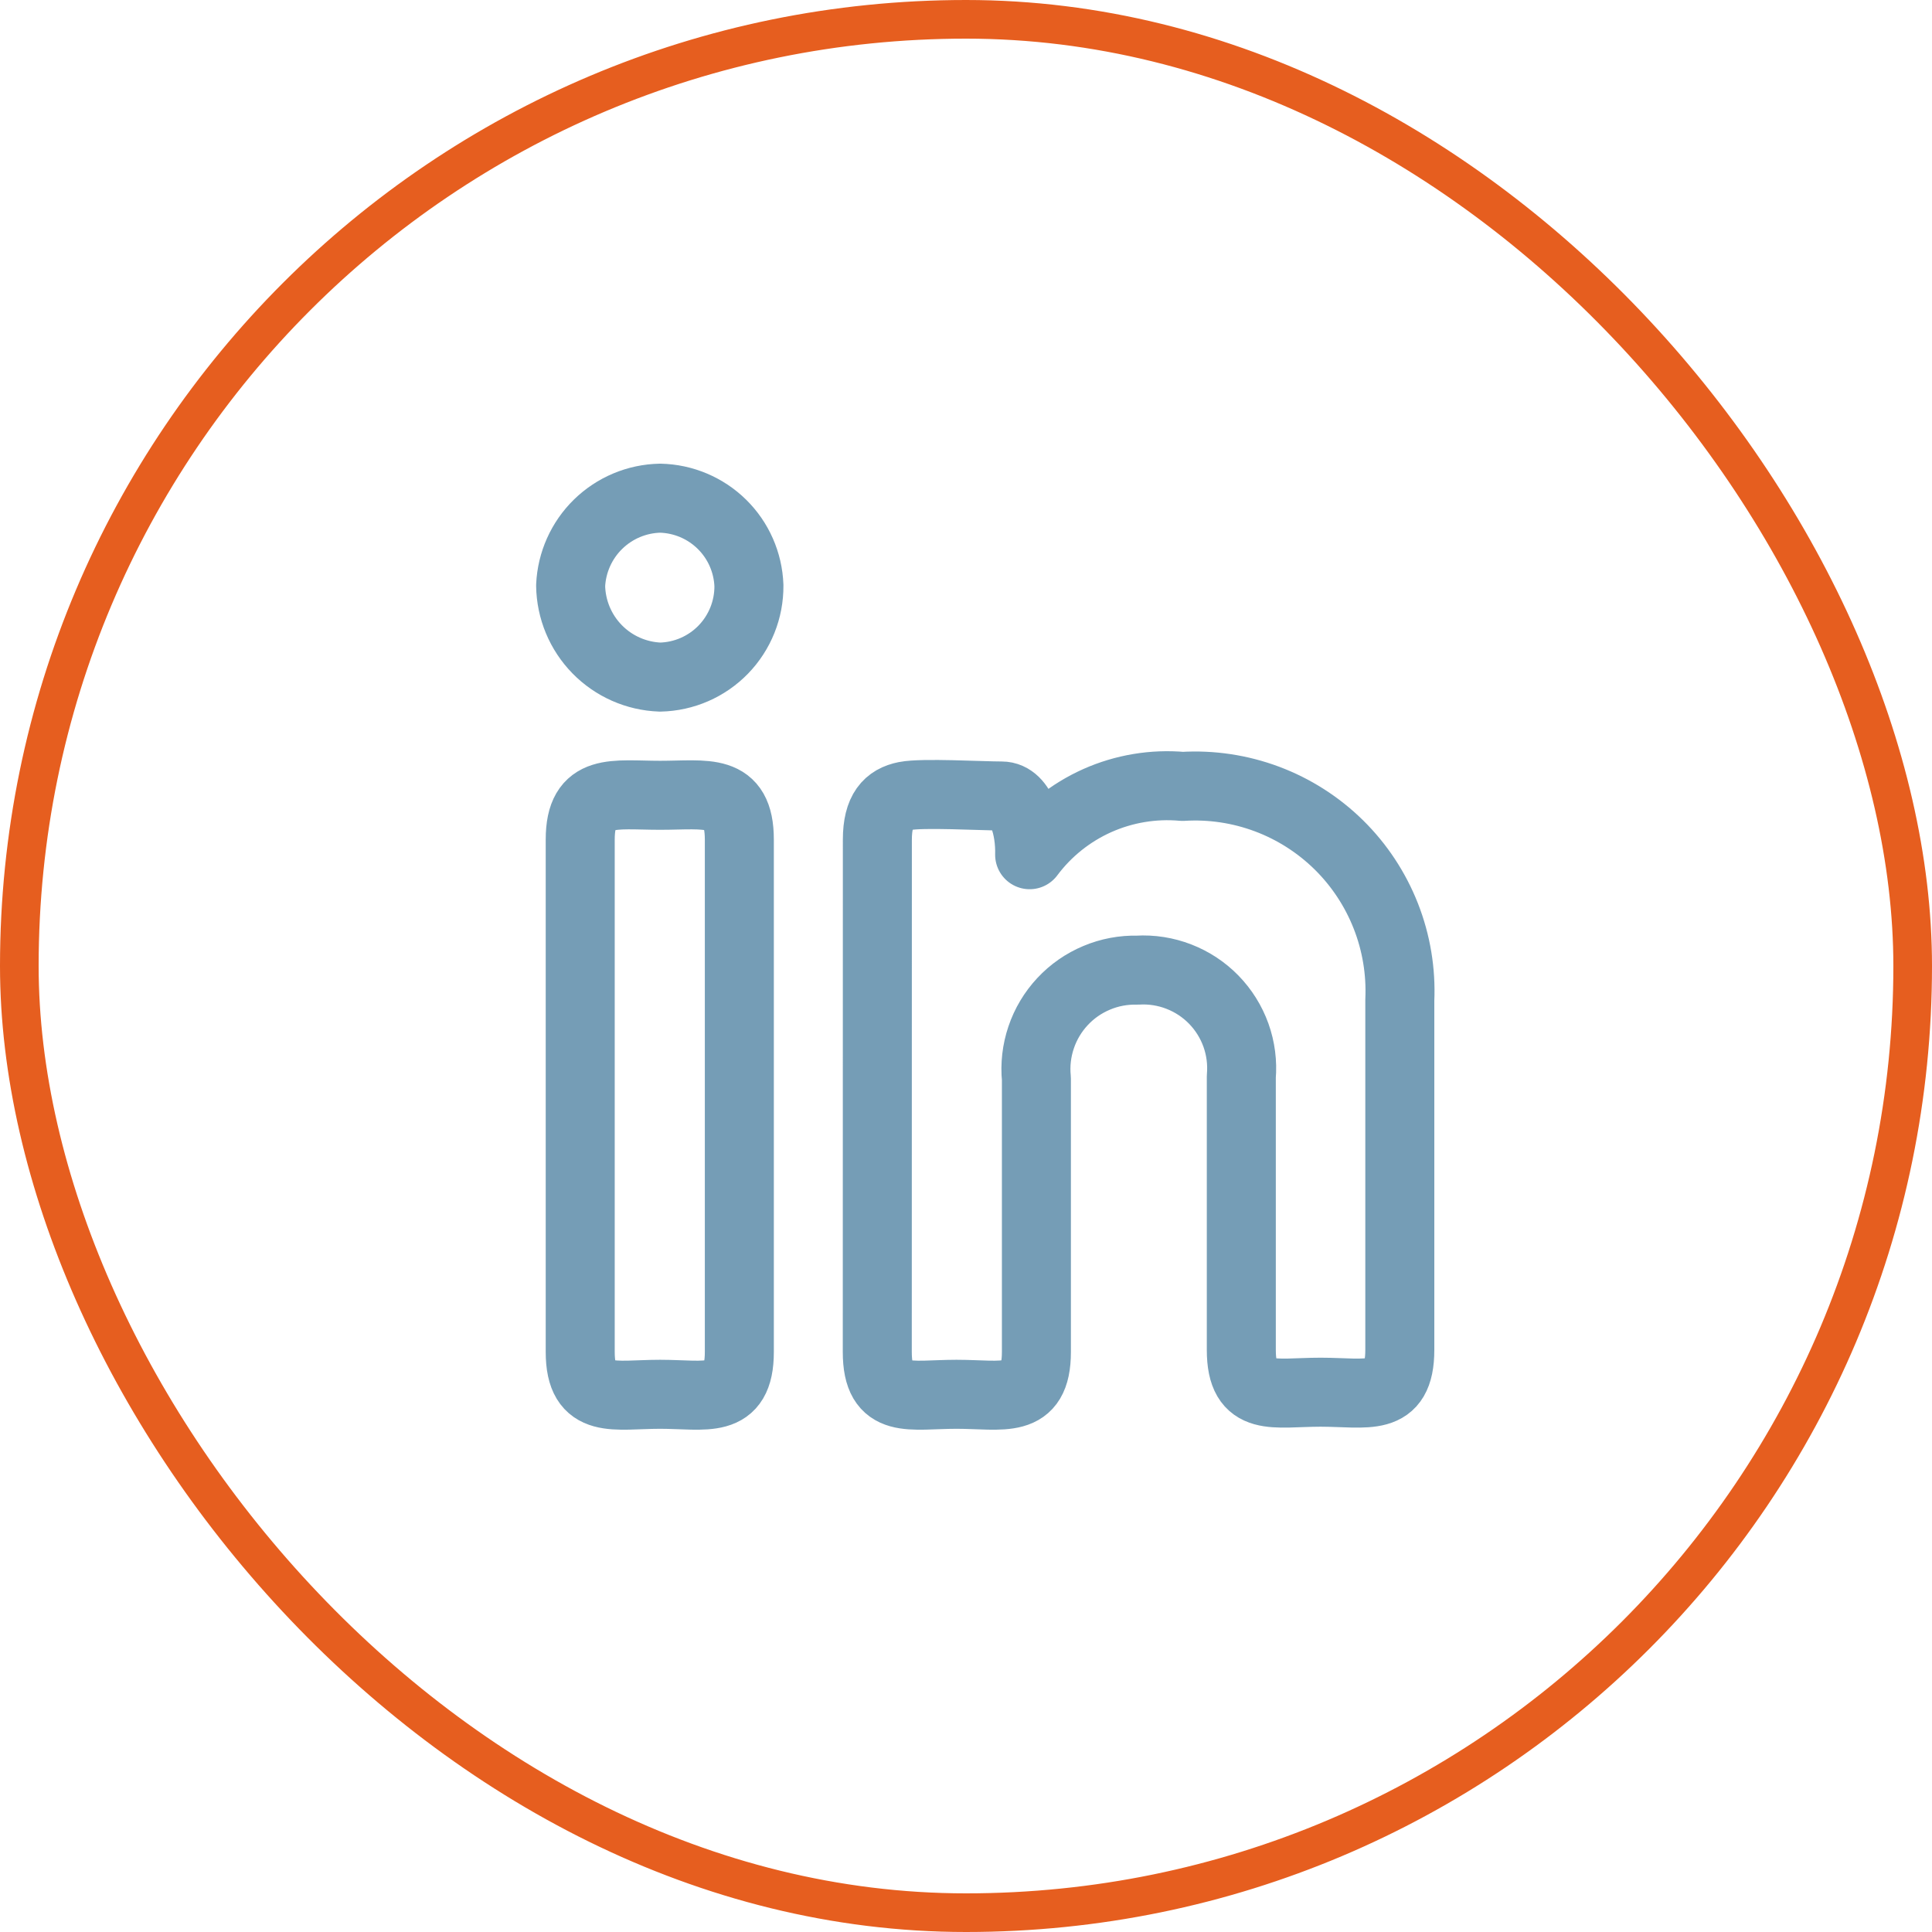
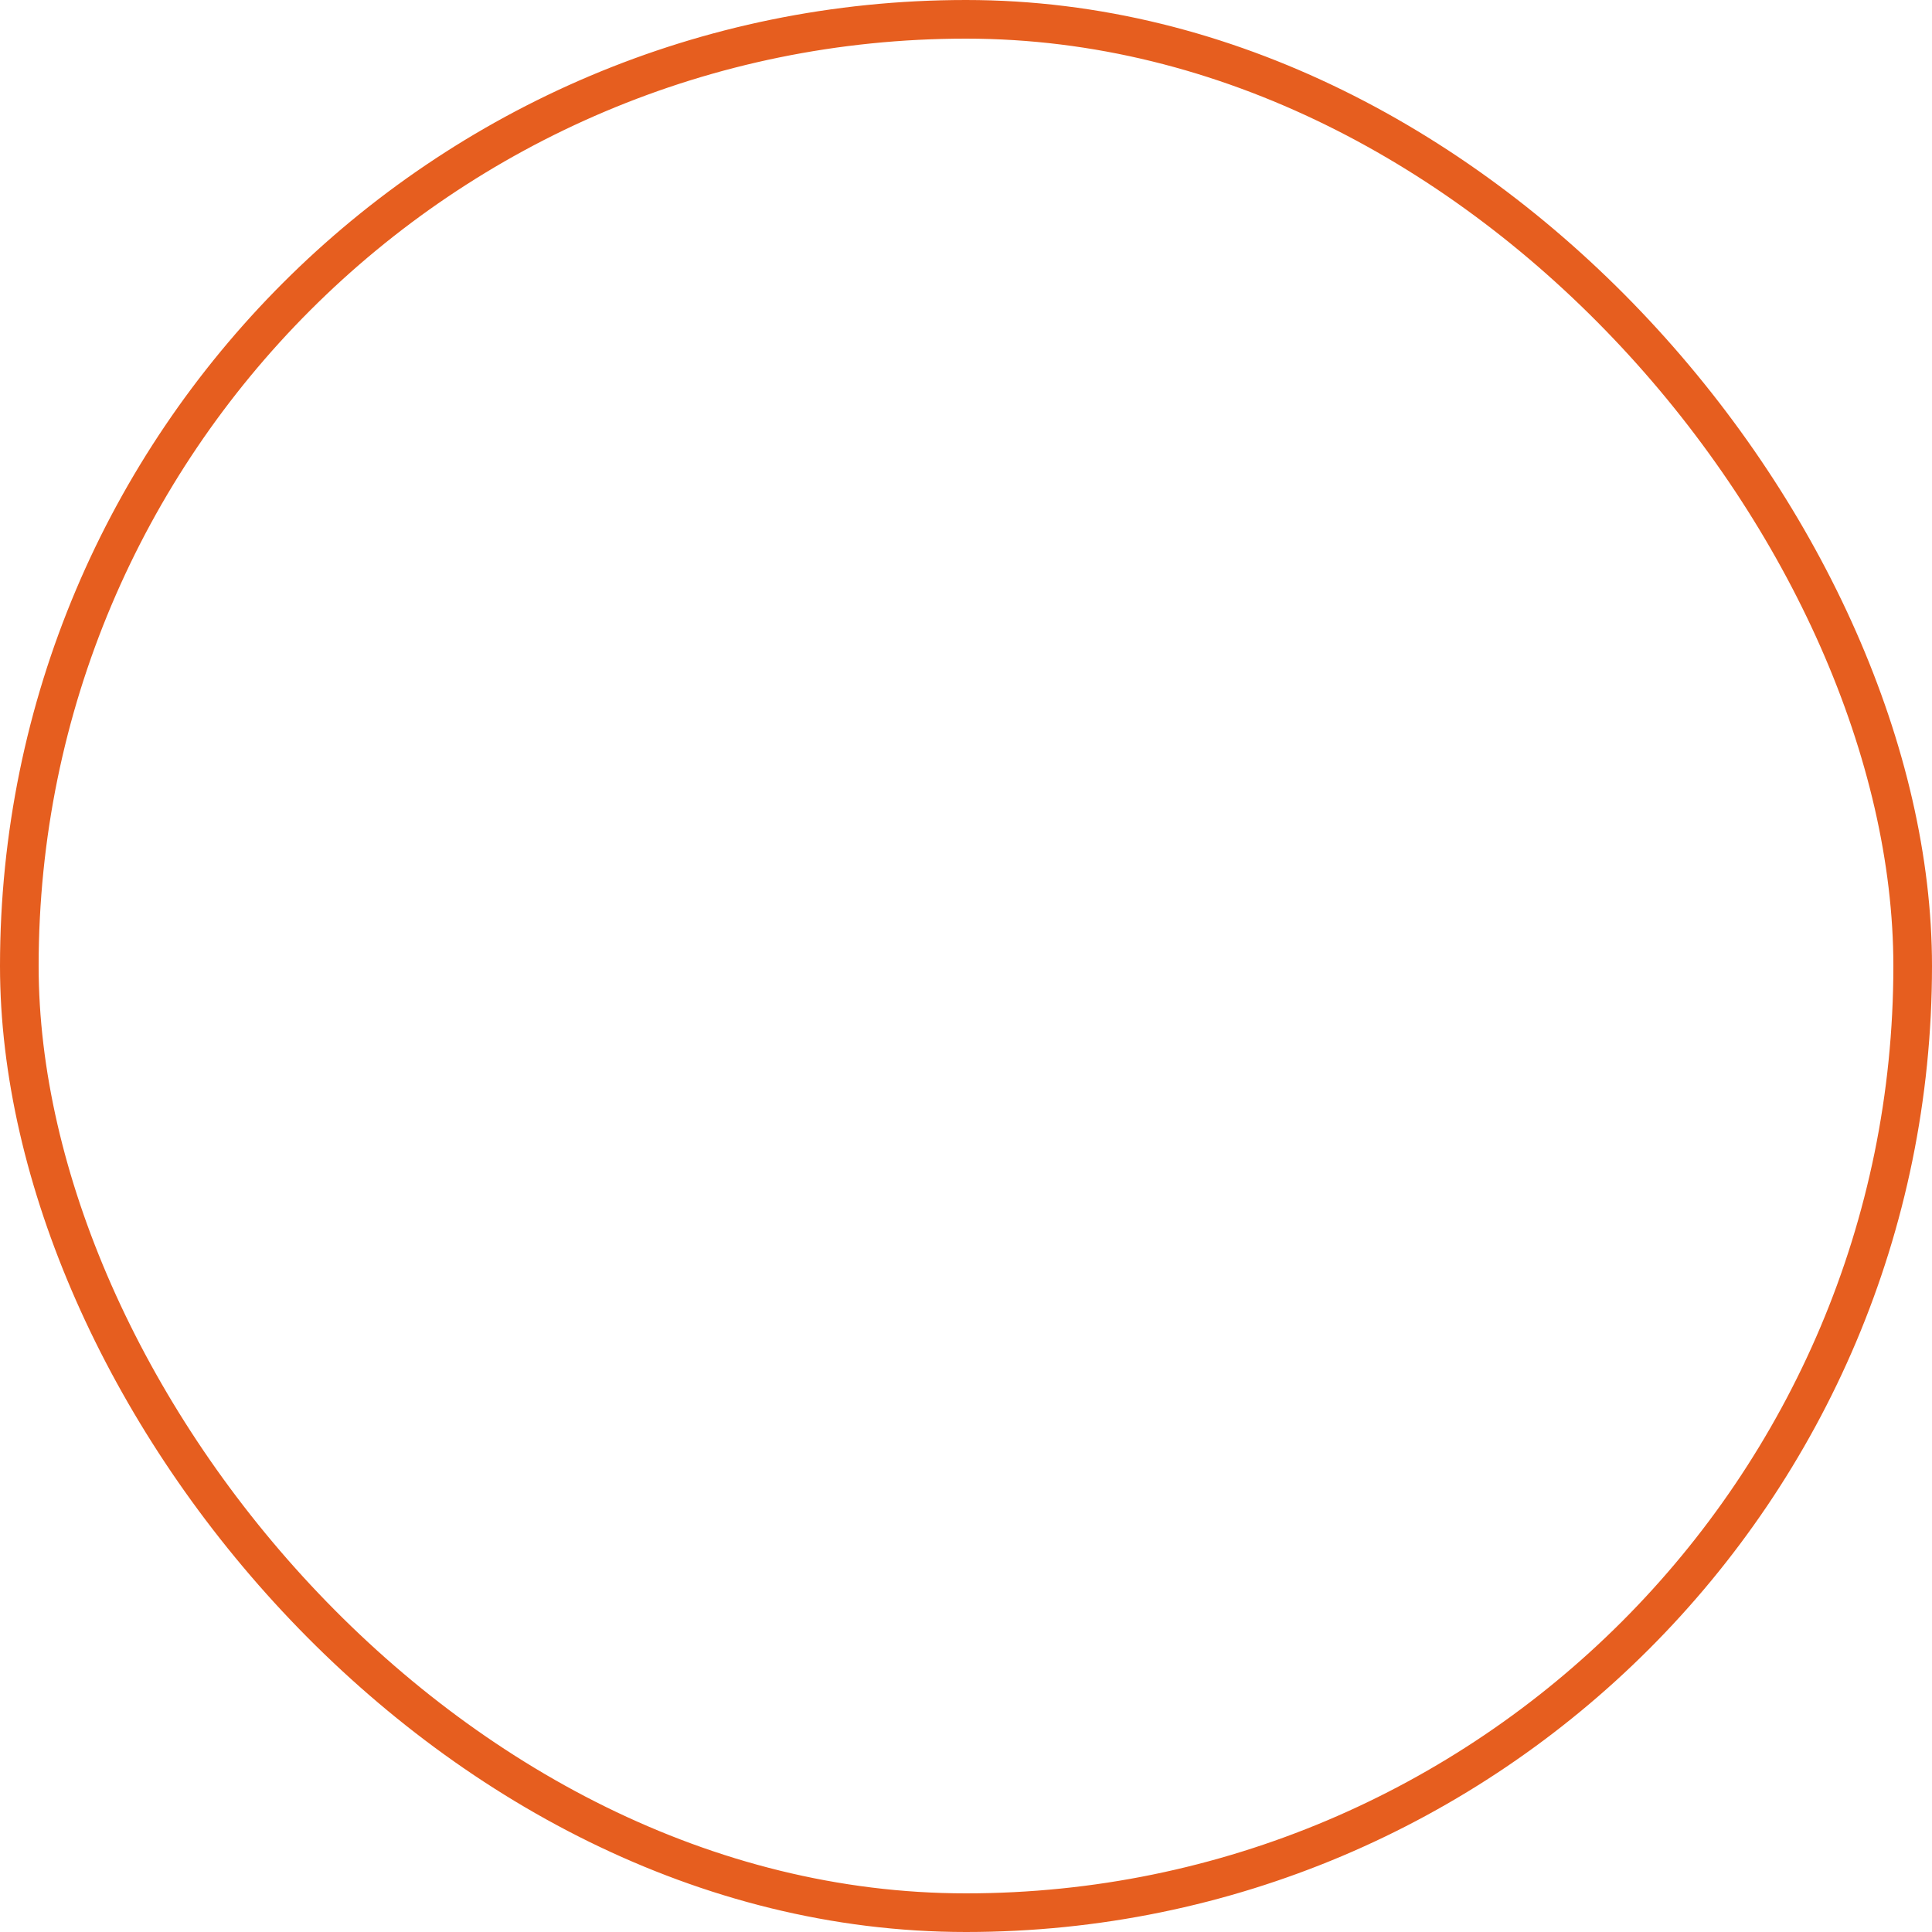
<svg xmlns="http://www.w3.org/2000/svg" width="50" height="50" viewBox="0 0 50 50" fill="none">
  <rect x="0.5" y="0.5" width="49" height="49" rx="24.5" stroke="#E65E1F" />
-   <path d="M19.382 15.155C19.387 15.773 19.149 16.367 18.719 16.811C18.289 17.254 17.701 17.51 17.084 17.523C16.468 17.501 15.884 17.243 15.453 16.802C15.022 16.361 14.777 15.772 14.768 15.155C14.795 14.555 15.049 13.986 15.479 13.566C15.909 13.146 16.483 12.905 17.084 12.893C17.683 12.906 18.255 13.147 18.683 13.568C19.11 13.988 19.36 14.556 19.382 15.155ZM15.016 21.73C15.016 20.37 15.882 20.582 17.084 20.582C18.286 20.582 19.134 20.37 19.134 21.73V34.987C19.134 36.366 18.268 36.084 17.084 36.084C15.9 36.084 15.016 36.366 15.016 34.987V21.73ZM22.706 21.732C22.706 20.971 22.988 20.688 23.429 20.6C23.87 20.512 25.393 20.6 25.922 20.6C26.452 20.6 26.665 21.466 26.647 22.12C27.101 21.512 27.703 21.03 28.396 20.72C29.089 20.411 29.85 20.284 30.606 20.352C31.348 20.306 32.092 20.418 32.788 20.678C33.485 20.939 34.119 21.344 34.649 21.865C35.179 22.387 35.593 23.015 35.865 23.707C36.137 24.399 36.26 25.141 36.227 25.884V34.934C36.227 36.312 35.379 36.03 34.175 36.03C32.972 36.03 32.125 36.312 32.125 34.934V27.864C32.156 27.5 32.109 27.134 31.986 26.79C31.863 26.447 31.667 26.133 31.413 25.872C31.158 25.61 30.85 25.407 30.509 25.275C30.169 25.143 29.804 25.085 29.439 25.107C29.076 25.098 28.715 25.165 28.381 25.306C28.046 25.446 27.744 25.656 27.497 25.922C27.249 26.188 27.061 26.503 26.945 26.847C26.828 27.192 26.786 27.556 26.822 27.918V34.987C26.822 36.366 25.956 36.084 24.754 36.084C23.552 36.084 22.704 36.366 22.704 34.987L22.706 21.732Z" stroke="#759DB6" stroke-width="1.786" stroke-linecap="round" stroke-linejoin="round" />
</svg>